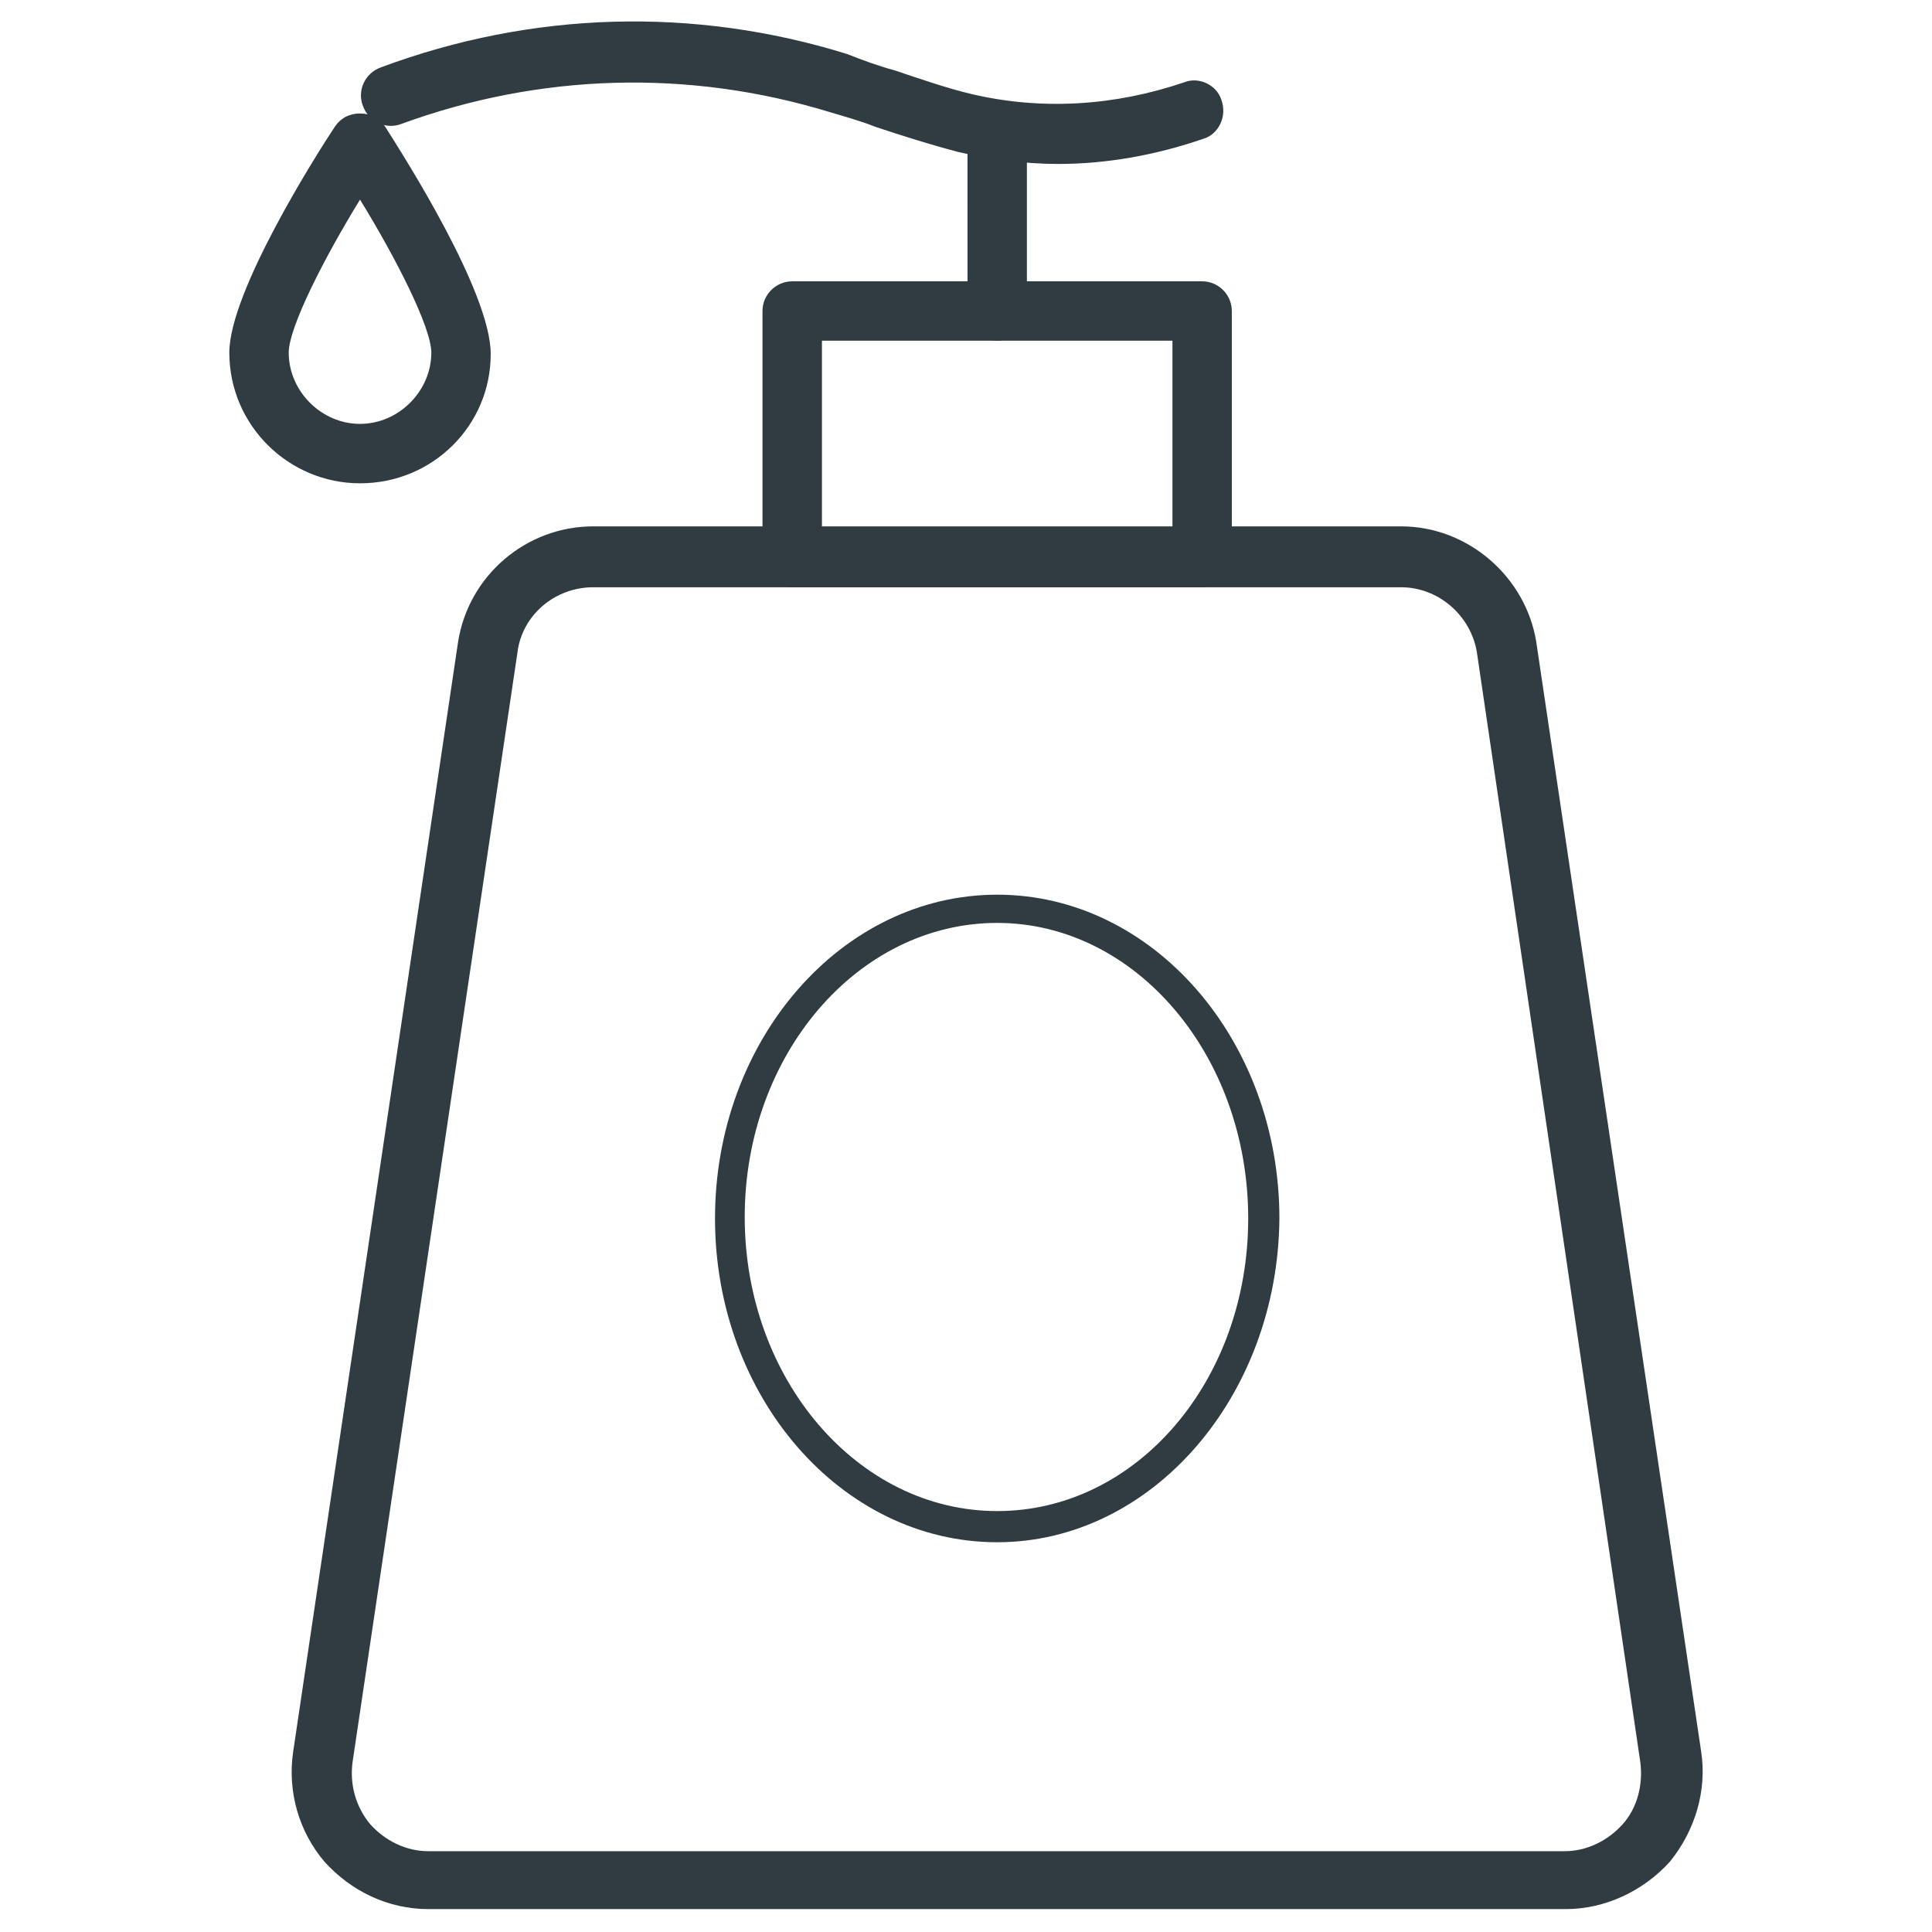
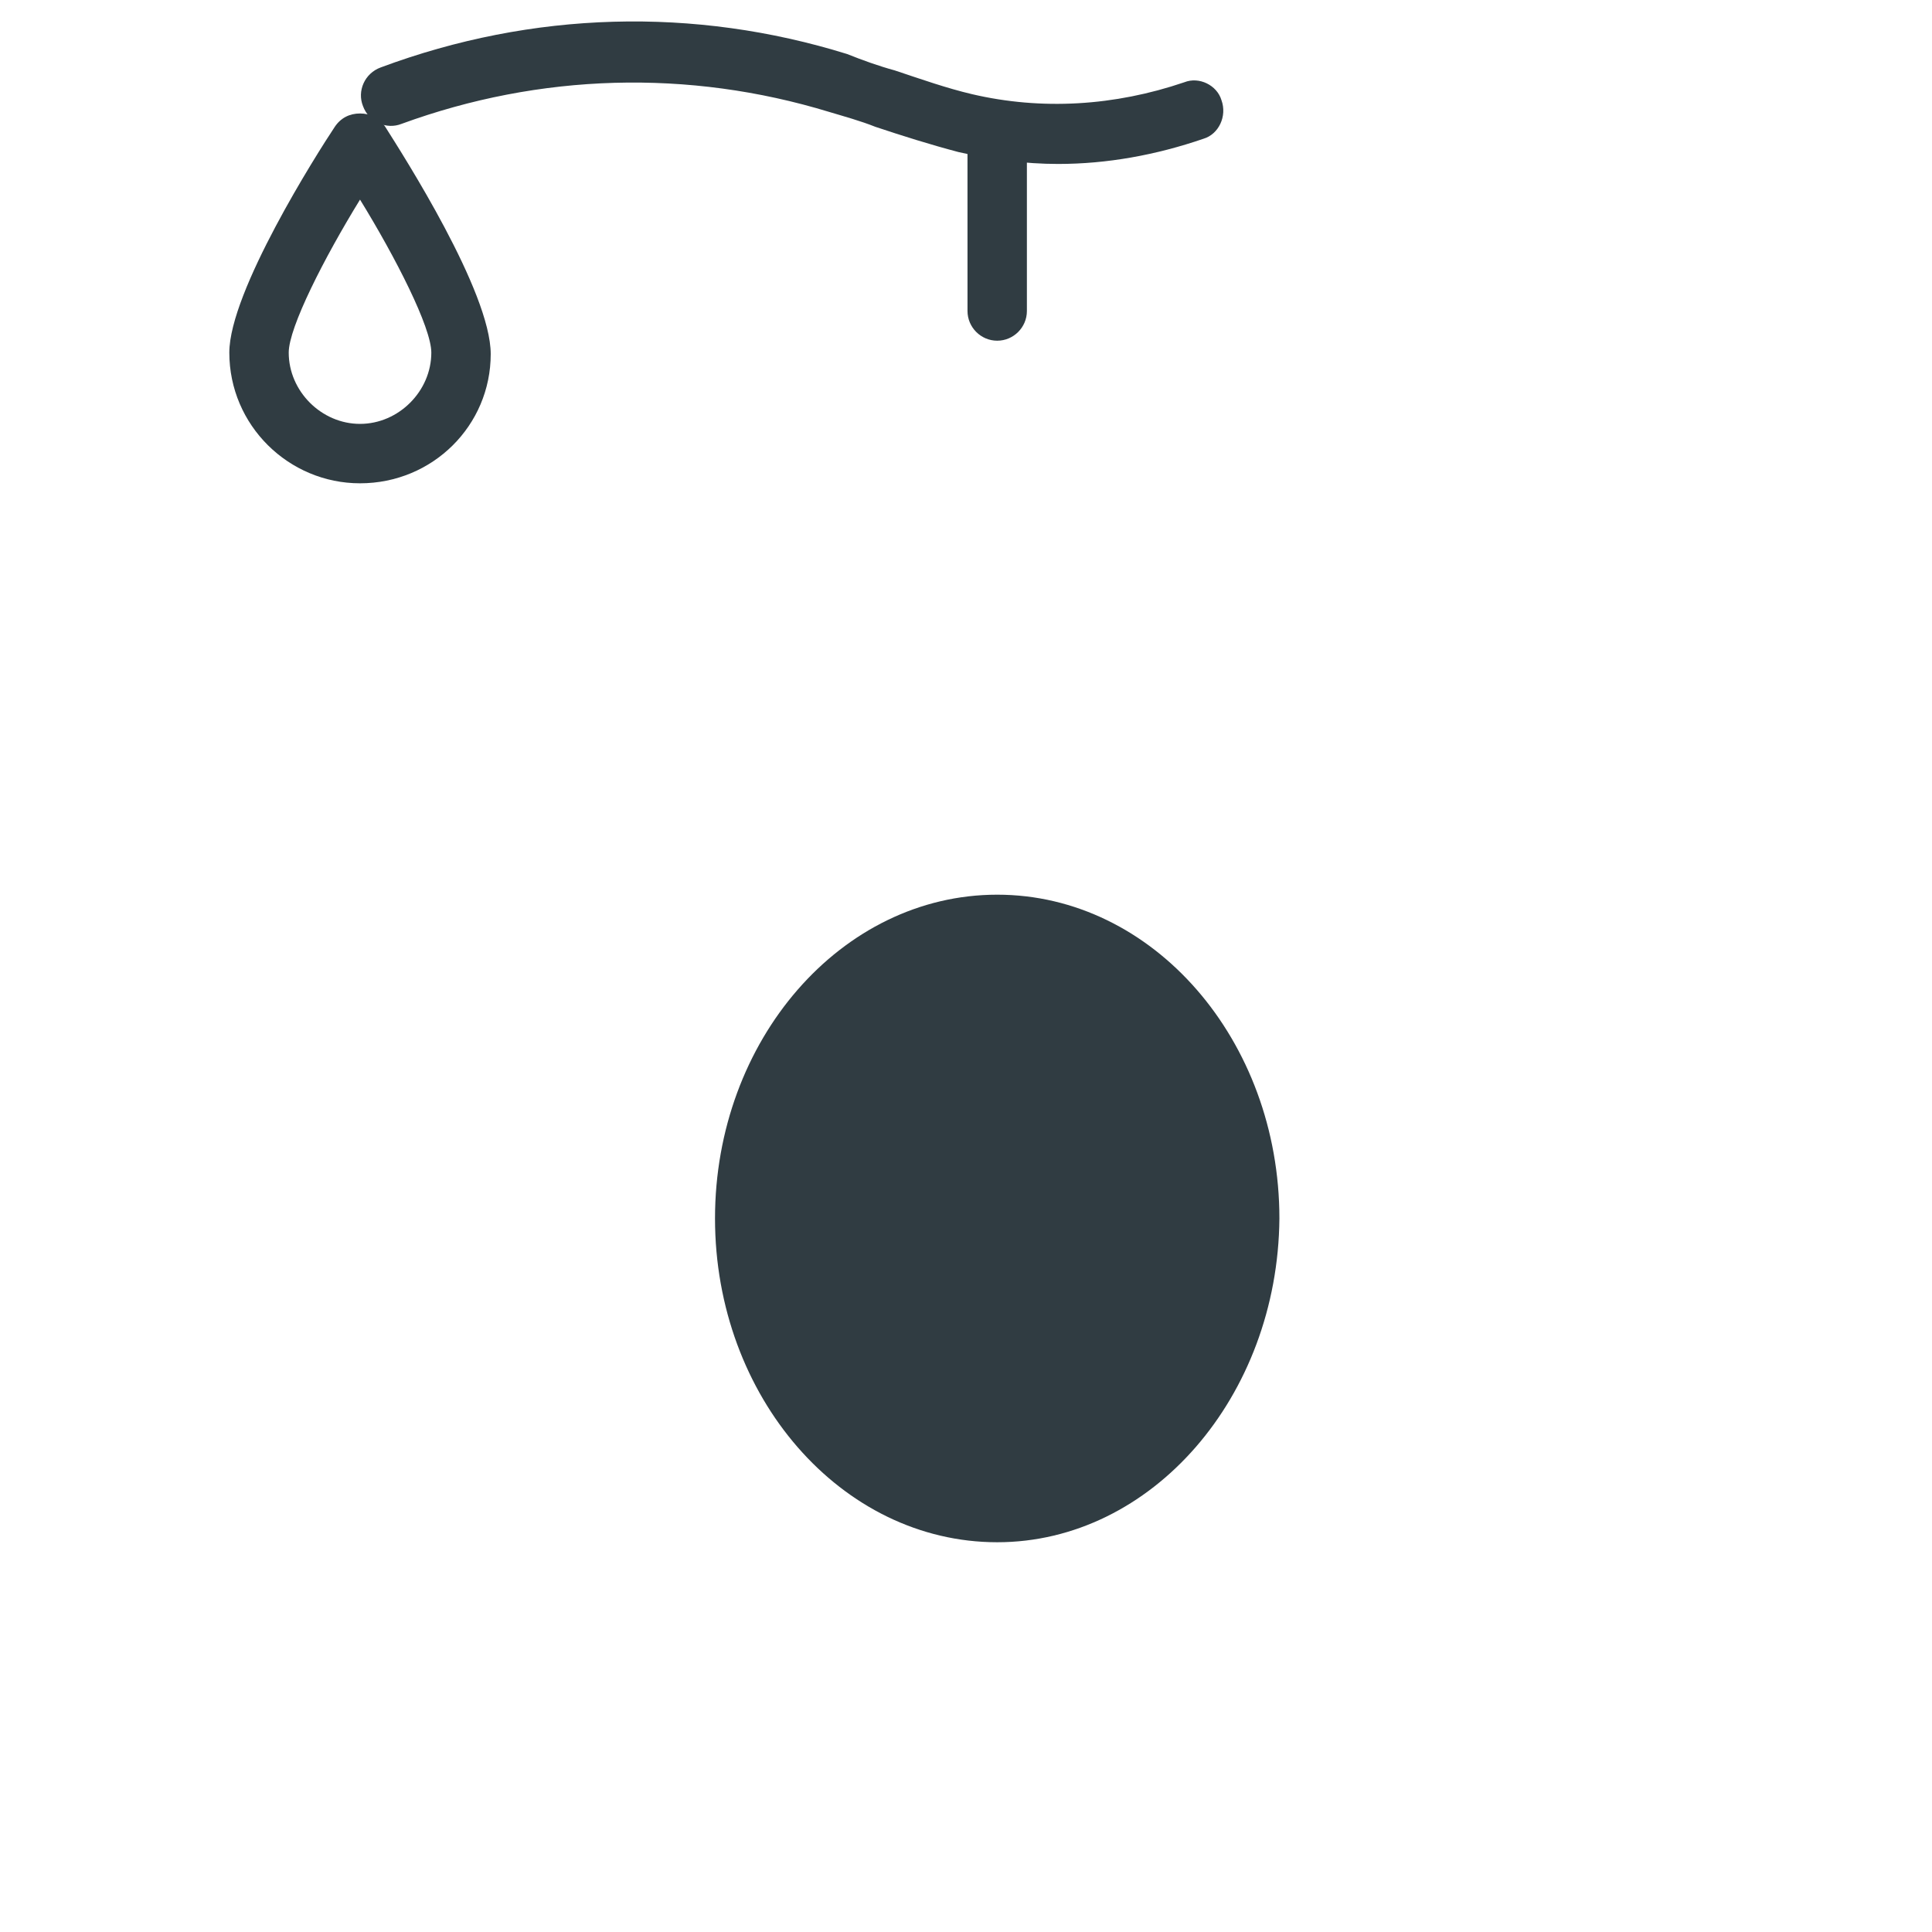
<svg xmlns="http://www.w3.org/2000/svg" width="800px" height="800px" version="1.1" viewBox="144 144 512 512">
  <g fill="#303c42">
-     <path d="m559.01 649.93h-301.5c-10.629 0-20.469-4.723-27.551-12.594-6.691-7.871-9.84-18.5-8.266-29.125l43.691-294.02c2.754-17.711 18.105-30.699 35.816-30.699h214.12c17.711 0 33.062 13.383 35.816 30.699l43.691 294.02c1.574 10.234-1.574 20.859-8.266 29.125-7.086 7.871-17.32 12.594-27.555 12.594zm-257.81-350.3c-10.234 0-18.895 7.477-20.074 17.32l-43.691 294.02c-0.789 5.902 0.789 11.809 4.723 16.531 3.938 4.328 9.445 7.086 15.352 7.086h301.11c5.902 0 11.414-2.754 15.352-7.086 3.938-4.328 5.512-10.629 4.723-16.531l-43.293-294.02c-1.574-9.84-10.234-17.32-20.074-17.32z" />
-     <path d="m462.58 299.63h-108.64c-4.328 0-7.871-3.543-7.871-7.871v-65.336c0-4.328 3.543-7.871 7.871-7.871h108.63c4.328 0 7.871 3.543 7.871 7.871v65.336c0.004 4.328-3.539 7.871-7.867 7.871zm-100.76-15.742h92.891v-49.594h-92.891z" />
    <path d="m424.4 187.45c-8.66 0-17.711-1.18-26.371-3.148-7.477-1.969-14.957-4.328-22.043-6.691-3.938-1.574-8.266-2.754-12.203-3.938-37.391-11.414-76.754-10.234-113.36 3.148-3.938 1.574-8.66-0.395-10.234-4.723-1.574-3.938 0.395-8.66 4.723-10.234 40.148-14.957 83.051-16.137 123.59-3.543 3.938 1.578 8.27 3.152 12.598 4.332 7.086 2.363 13.777 4.723 20.469 6.297 18.5 4.328 37.785 3.148 56.285-3.148 3.938-1.574 8.66 0.789 9.84 4.723 1.574 4.332-0.789 9.055-4.723 10.234-12.598 4.332-25.586 6.691-38.574 6.691z" />
    <path d="m408.27 234.29c-4.328 0-7.871-3.543-7.871-7.871l-0.004-46.84c0-4.328 3.543-7.871 7.871-7.871s7.871 3.543 7.871 7.871v46.84c0.004 4.328-3.539 7.871-7.867 7.871z" />
-     <path d="m408.27 552.71c-41.328 0-74.785-38.574-74.785-85.805 0-47.23 33.457-85.805 74.785-85.805s74.785 38.574 74.785 85.805c-0.395 47.234-33.852 85.805-74.785 85.805zm0-164.13c-37 0-66.914 35.031-66.914 77.934 0 42.902 29.914 77.934 66.914 77.934 36.996-0.004 66.516-34.641 66.516-77.543 0-43.297-29.914-78.324-66.516-78.324z" />
+     <path d="m408.27 552.71c-41.328 0-74.785-38.574-74.785-85.805 0-47.23 33.457-85.805 74.785-85.805s74.785 38.574 74.785 85.805c-0.395 47.234-33.852 85.805-74.785 85.805zm0-164.13z" />
    <path d="m239.41 272.08c-18.895 0-34.637-15.352-34.637-34.637 0-16.137 23.223-52.742 27.945-59.828 1.574-2.363 3.938-3.543 6.691-3.543s5.117 1.18 6.691 3.543c4.723 7.481 27.945 43.691 27.945 60.223 0 18.891-15.352 34.242-34.637 34.242zm0-75.18c-9.445 15.352-18.895 33.852-18.895 40.539 0 10.234 8.66 18.895 18.895 18.895s18.895-8.66 18.895-18.895c-0.004-6.688-9.449-25.188-18.895-40.539z" />
  </g>
</svg>